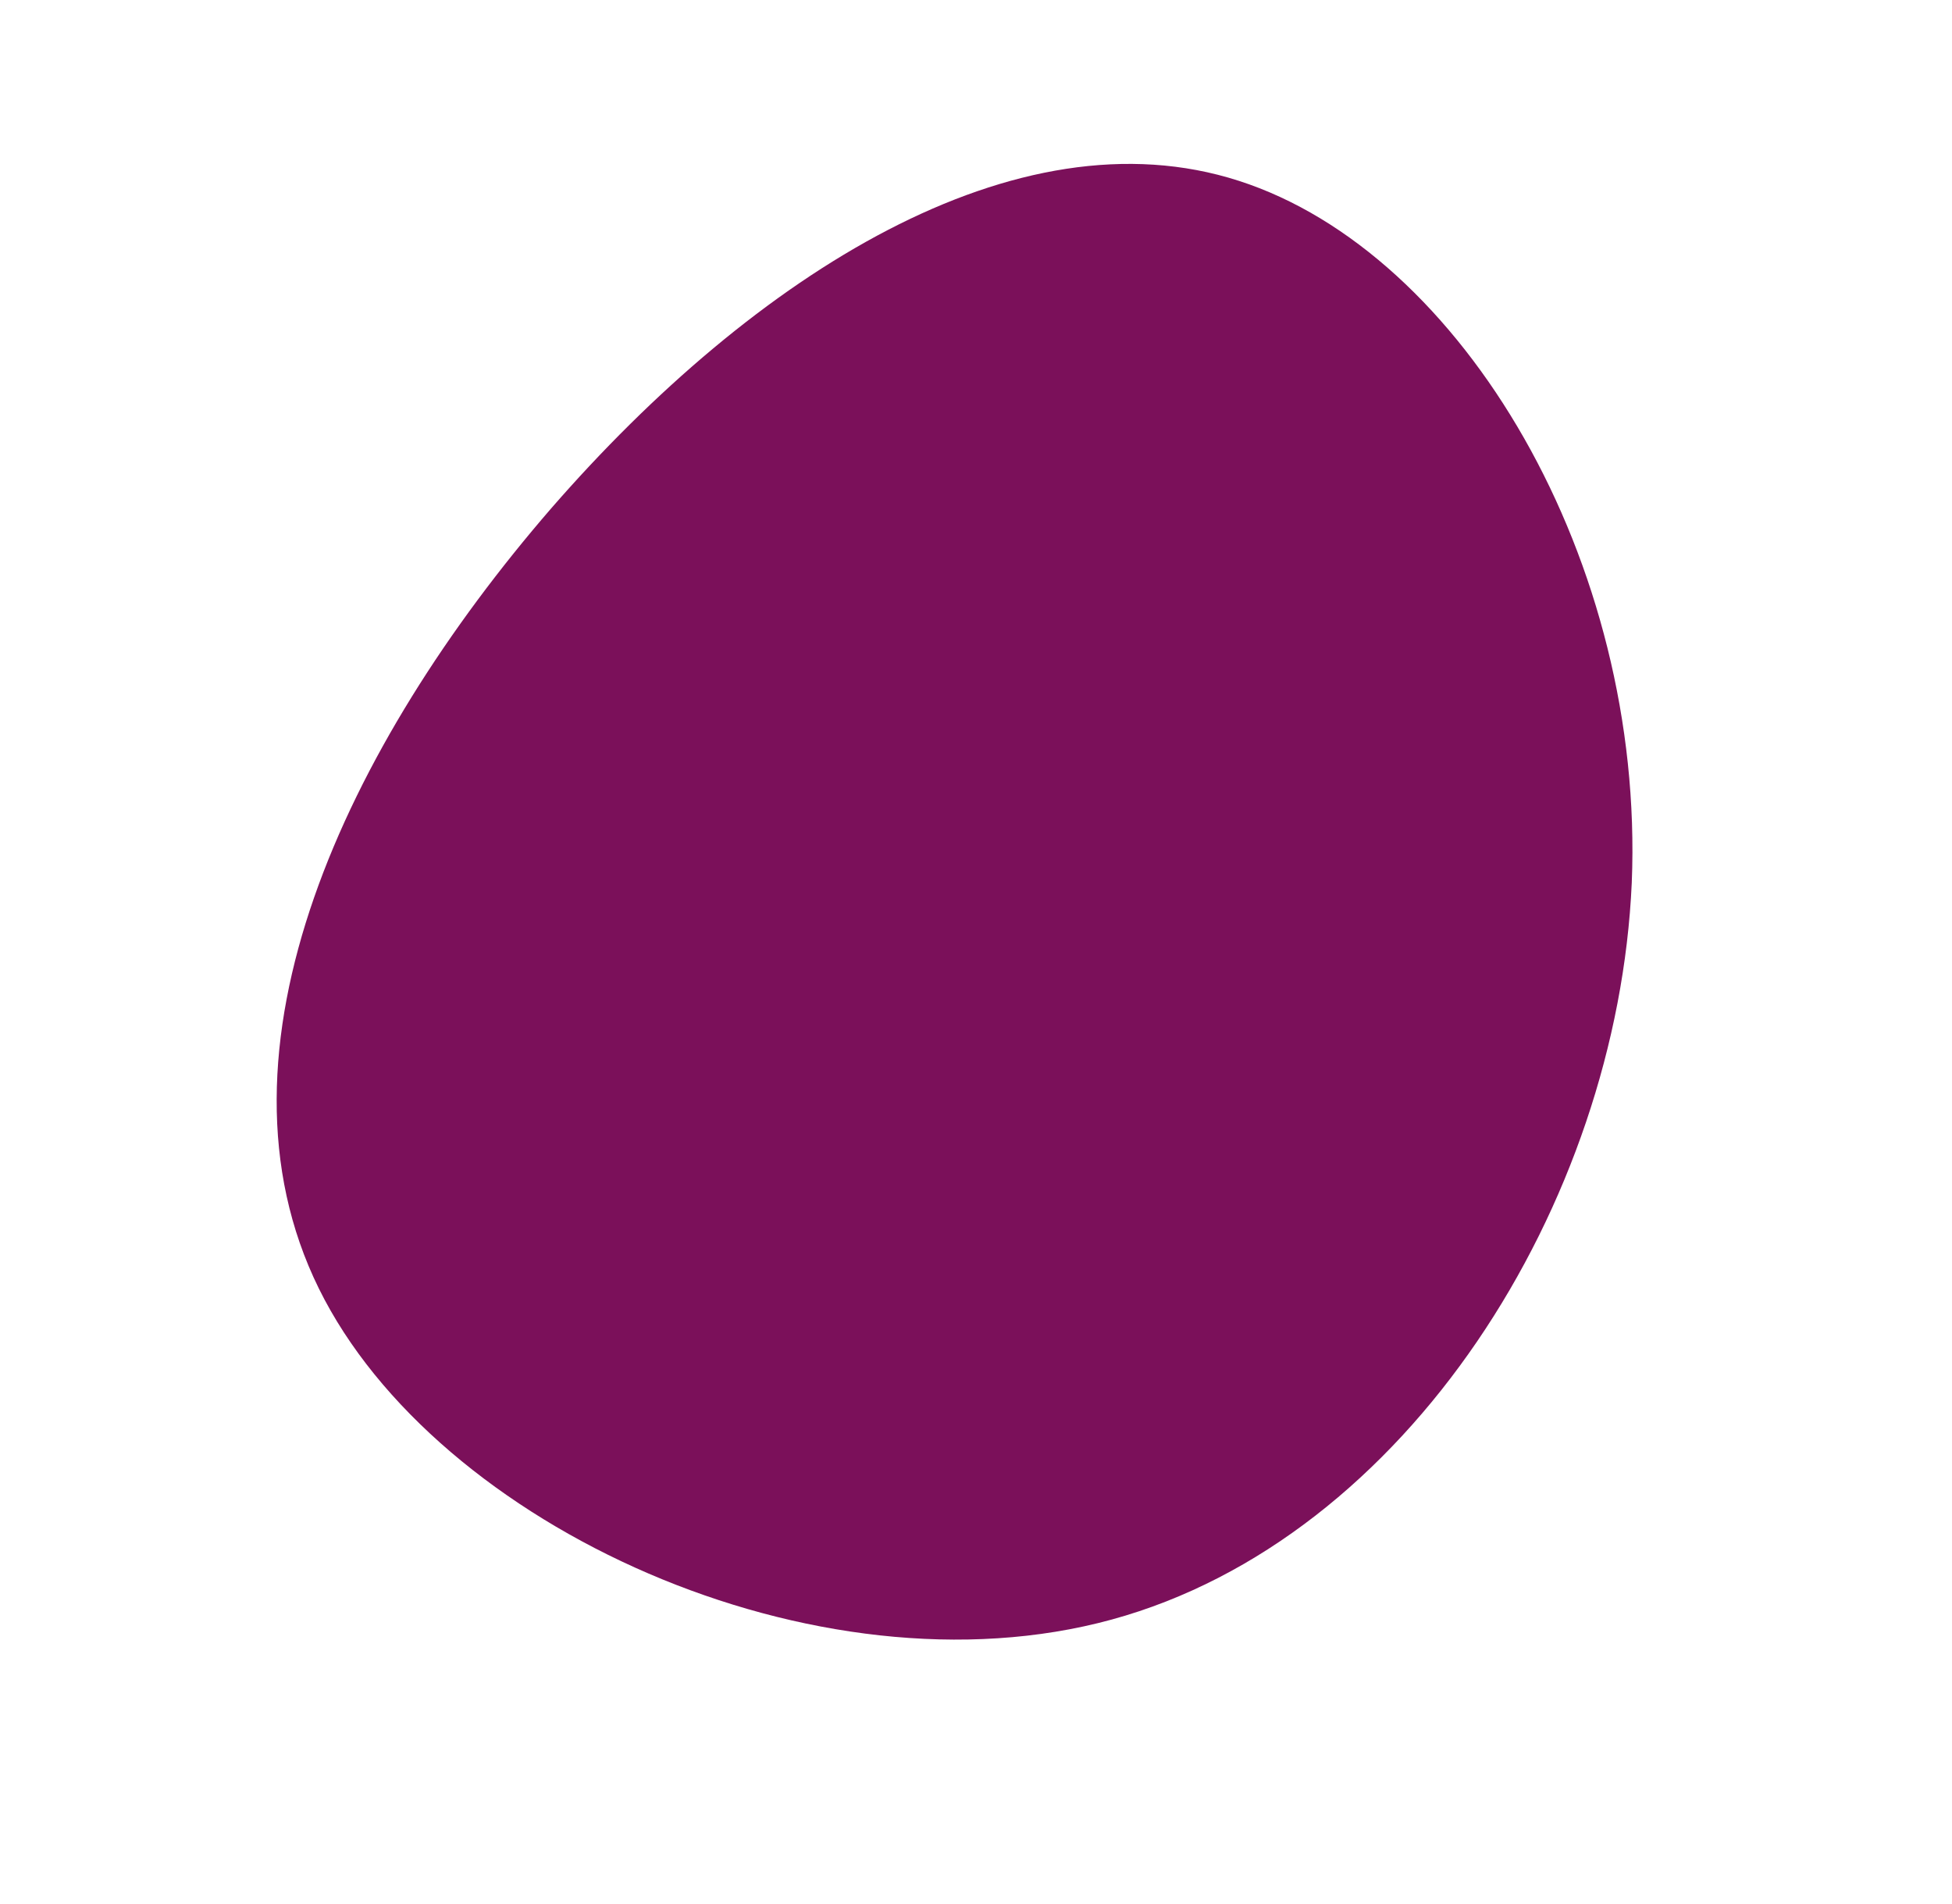
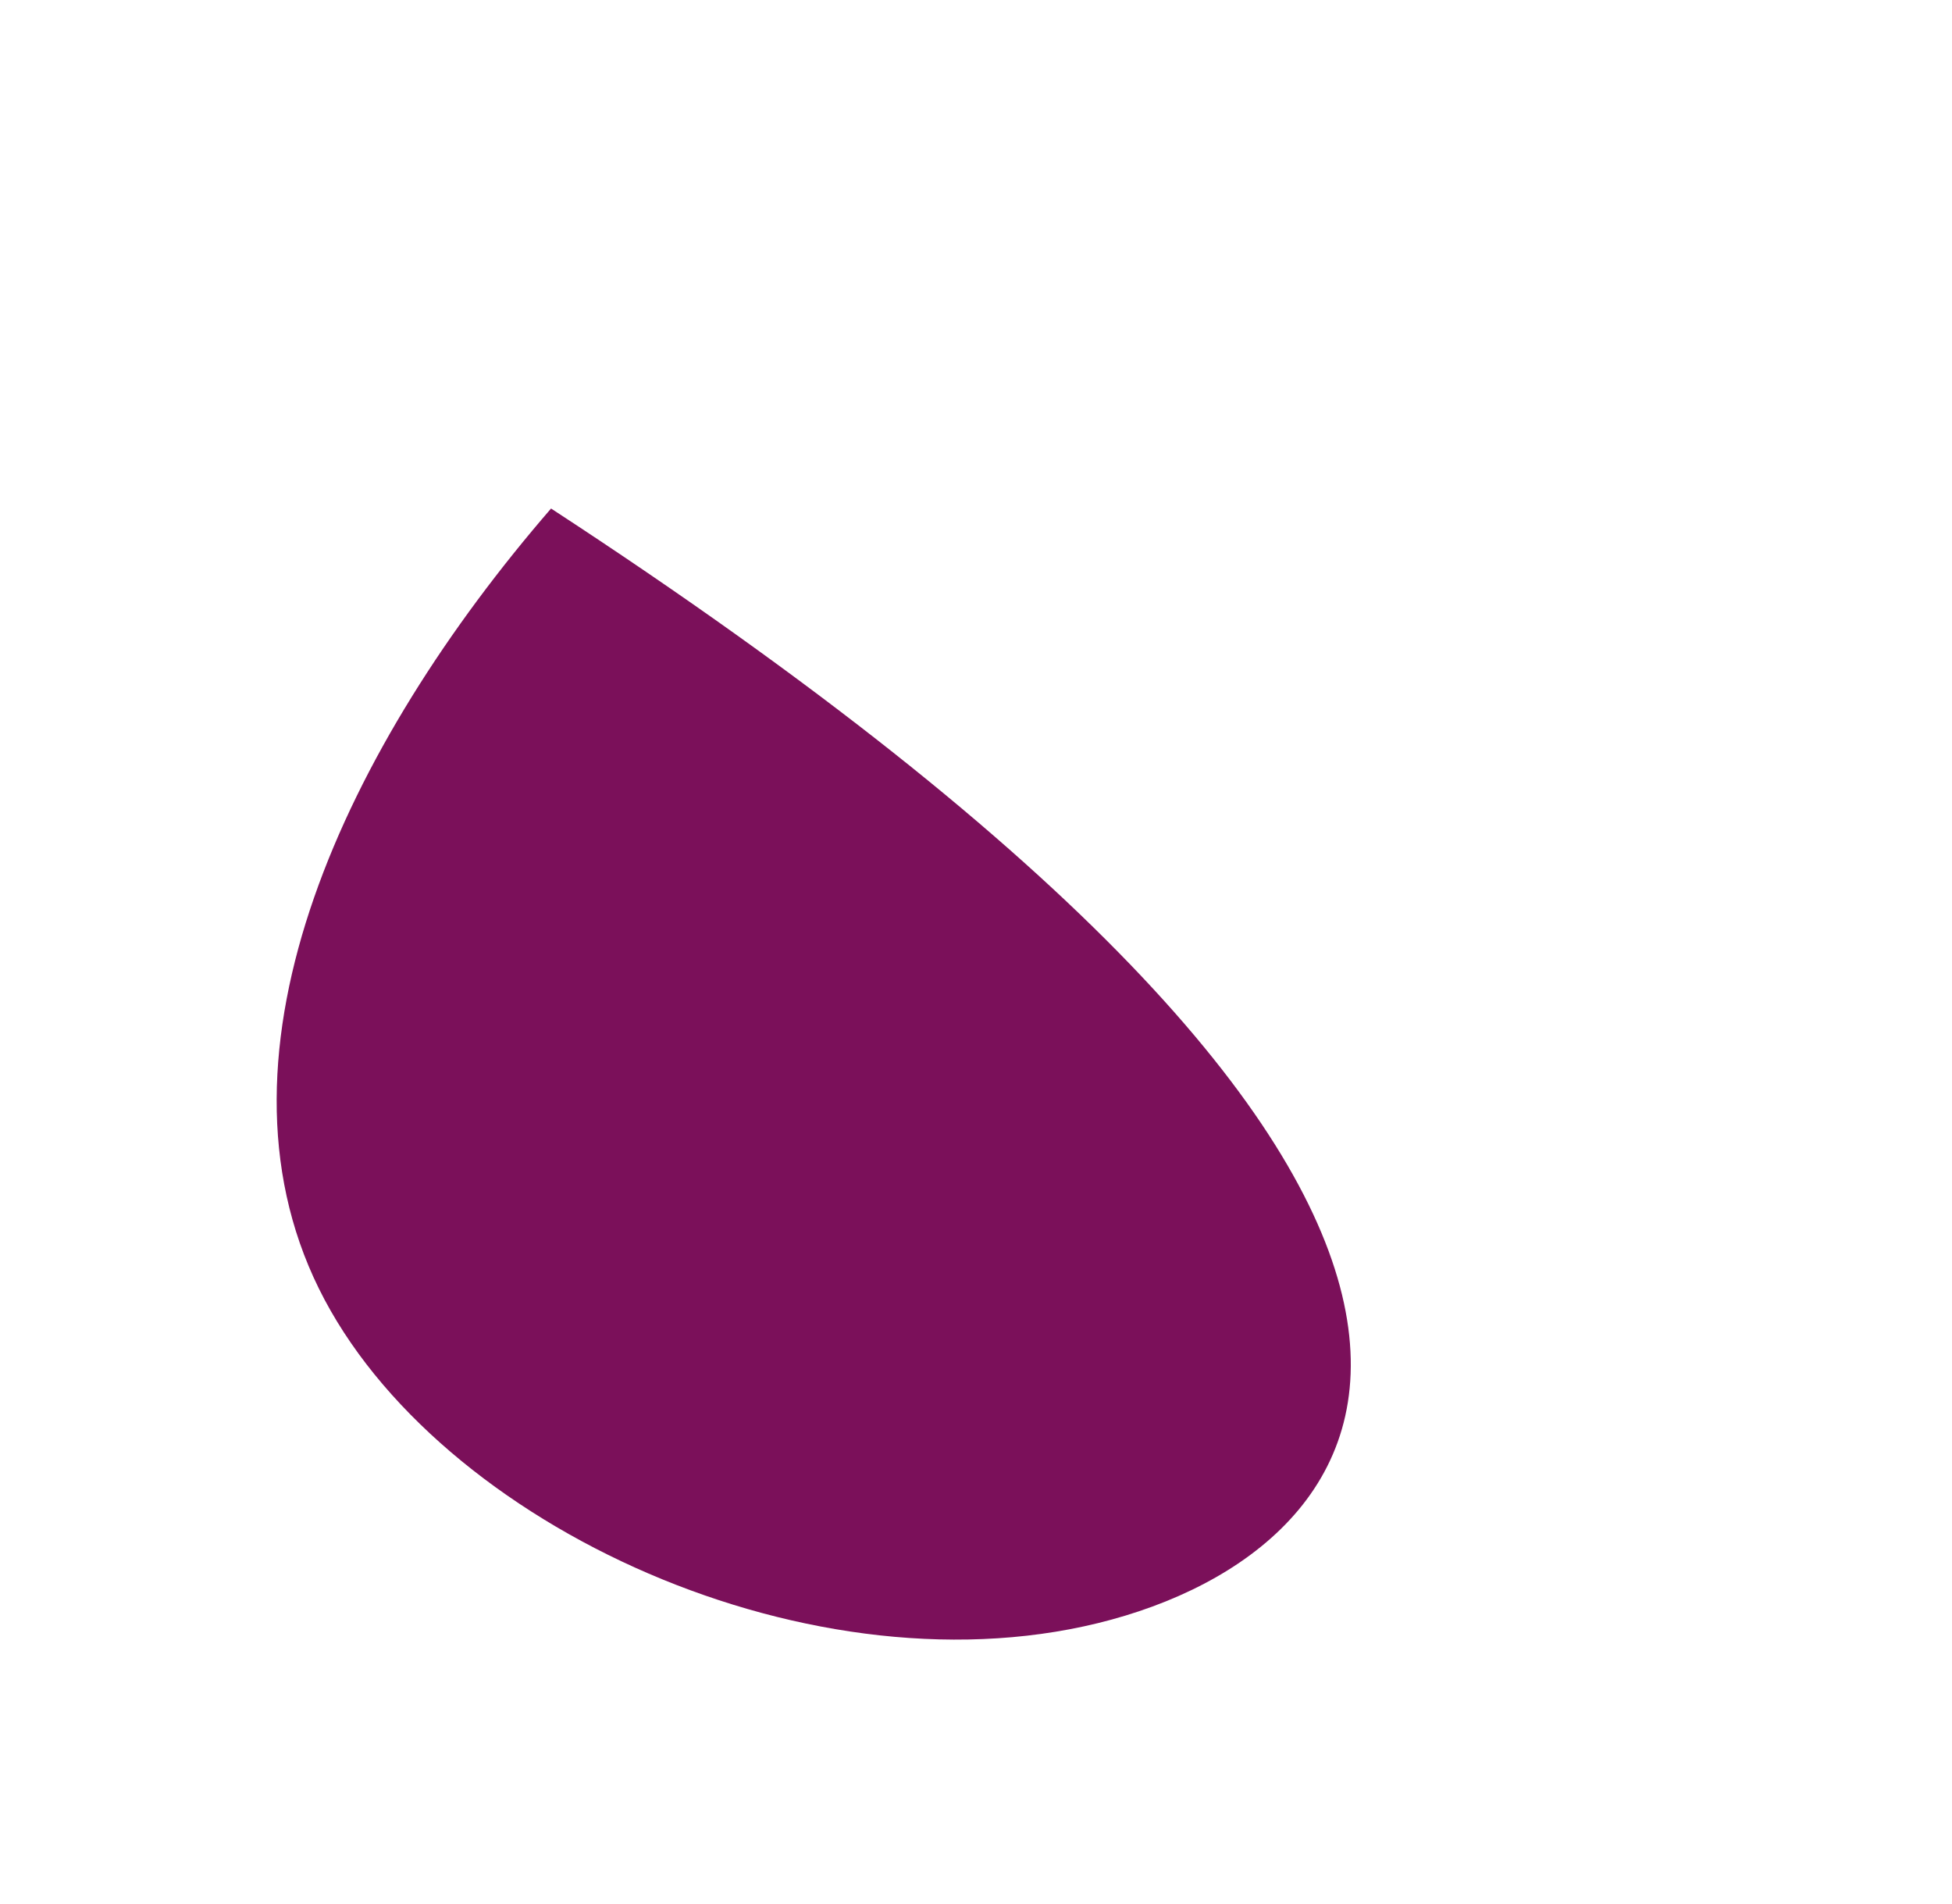
<svg xmlns="http://www.w3.org/2000/svg" width="1500.077" height="1462.712" viewBox="0 0 1500.077 1462.712">
-   <path id="blob_5_" data-name="blob (5)" d="M909.424,412.3c69.626,228.331,70.65,465.878-66.554,581.579-138.227,116.725-413.659,109.558-617.416-29.693C21.7,823.916-110.388,550.532-42.81,325.273S293.031-77.123,495.765-56.645C699.523-36.166,838.774,182.95,909.424,412.3Z" transform="matrix(-0.53, -0.848, 0.848, -0.53, 555.844, 1380.414)" fill="#7b105a" />
+   <path id="blob_5_" data-name="blob (5)" d="M909.424,412.3C21.7,823.916-110.388,550.532-42.81,325.273S293.031-77.123,495.765-56.645C699.523-36.166,838.774,182.95,909.424,412.3Z" transform="matrix(-0.53, -0.848, 0.848, -0.53, 555.844, 1380.414)" fill="#7b105a" />
</svg>